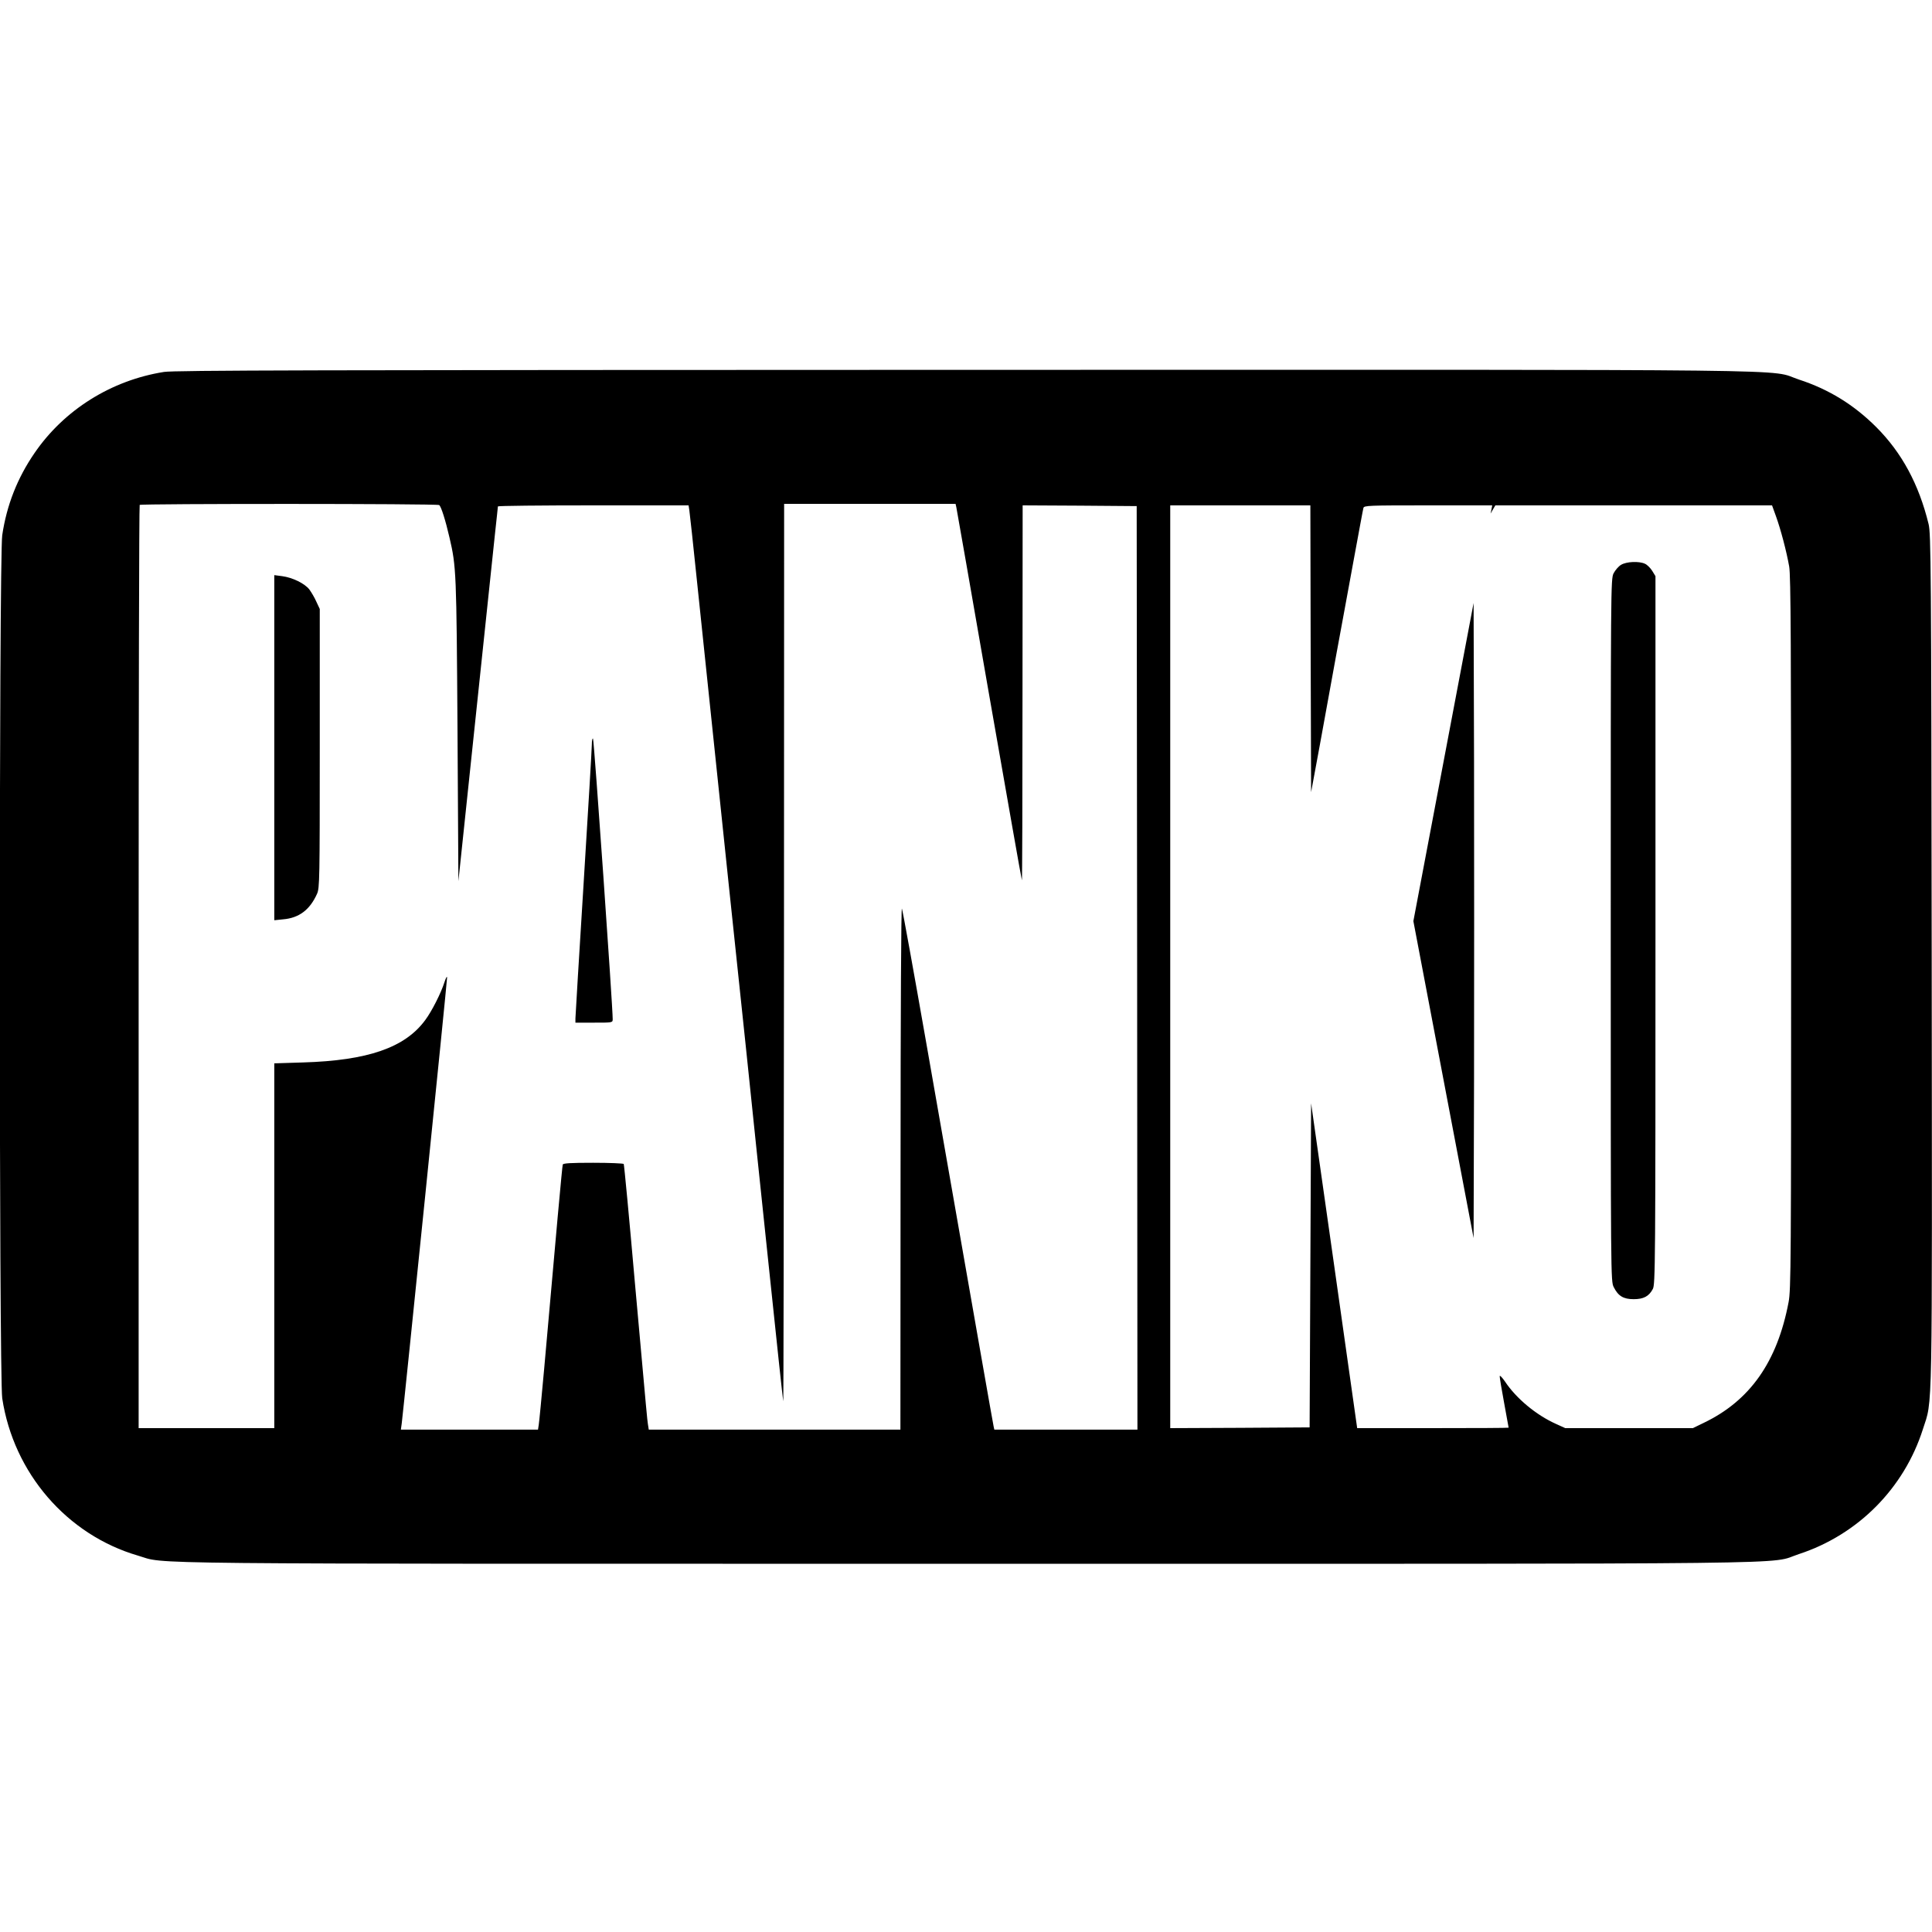
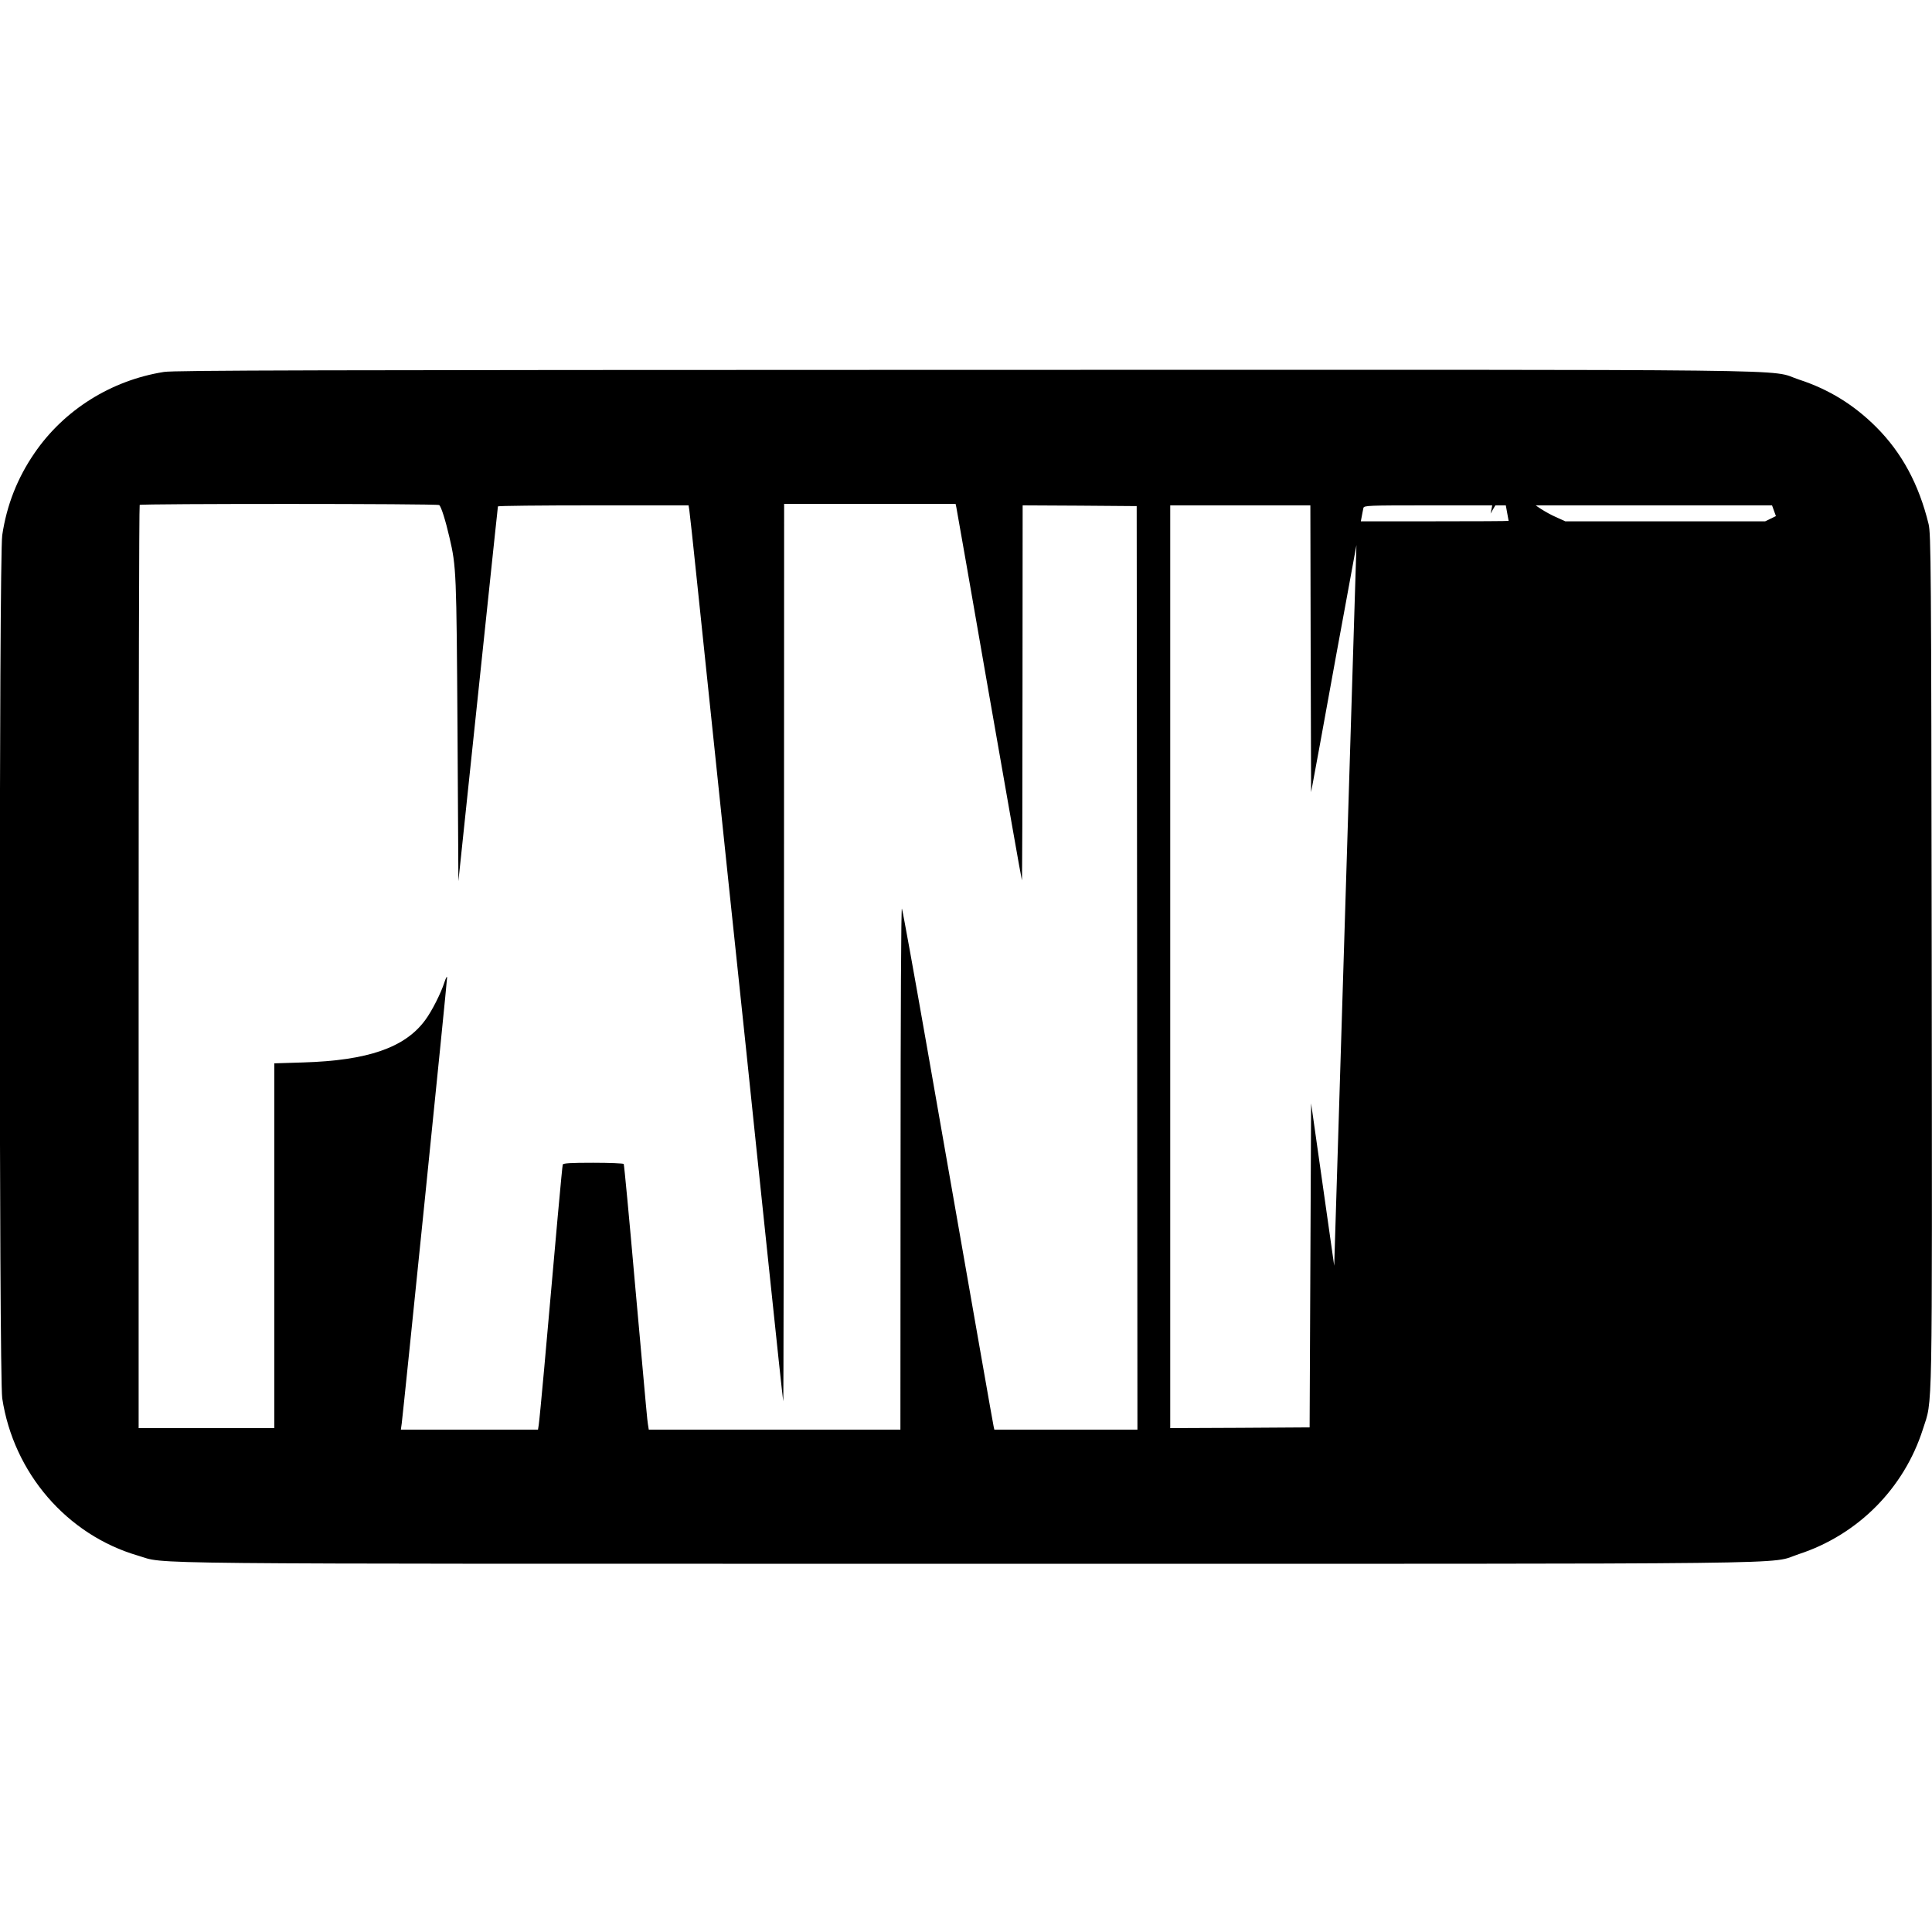
<svg xmlns="http://www.w3.org/2000/svg" width="1728" height="1728" version="1.0" viewBox="0 0 1296 1296">
-   <path d="M110 249.5C74.6 255.1 42.9 275 23.1 304c-11.4 16.6-18.6 34.8-21.6 55-2.2 14.3-2.2 564.7 0 579 7.6 50.1 43.4 91.6 91 105.5 20.2 5.9-18.8 5.5 555.4 5.5 584.5 0 537.1.6 558.8-6.5 39.7-13 70.6-44.2 83.2-83.8 6.6-20.7 6.2-.2 5.9-314.7-.3-265.6-.5-286-2.1-292.5-6.5-26.6-17.9-47.8-35.1-65-15-15-31.9-25.4-51.9-31.9-21.7-7.2 26.1-6.6-559.8-6.5-437.2.1-529.9.3-536.9 1.4m184.6 89.3c1.3.8 4.3 10.4 6.9 21.7 4.6 19.7 4.7 23.1 5.4 129.3l.6 101.3 11.4-108.3c6.3-59.6 12.2-116 13.2-125.3 1-9.4 1.9-17.3 1.9-17.8 0-.4 28.8-.7 64-.7h63.9l.5 3.2c.3 1.8 2.6 23.1 5.1 47.3 4.4 41.6 7.1 67.4 21.4 204.5 3.3 31.6 8.5 81.1 11.6 110 3 28.9 9.7 93.4 15 143.5 5.2 50 9.7 91.7 9.9 92.5s.4-134.3.5-300.3L526 338h115l.5 2.2c.3 1.3 10.2 57.9 22 125.8 11.9 67.9 21.7 123.9 22 124.5.2.5.4-55.8.4-125.3L686 339l38.3.2 38.2.3.3 309.7.2 309.8h-96l-.5-2.3c-.5-2.1-11.3-64-45-256.2-8.6-49-16-89.9-16.5-91-.5-1.2-.9 70.7-.9 173.7L604 959H435.2l-.6-3.8c-.6-4.6-.2 0-8.7-94.6-3.8-43.4-7.2-79.3-7.5-79.8-.3-.4-9.5-.8-20.5-.8-15.1 0-20.1.3-20.4 1.2-.4 1.2-4.4 45.5-12.5 137.3-1.7 18.7-3.3 35.5-3.6 37.2l-.5 3.3h-92l.6-4.3c1.1-8.3 30.5-296.7 30.4-298.9 0-1.3-.8.1-1.8 3.2-2.3 7.2-8.4 19.3-12.8 25.2-13.6 18.6-38.6 27.2-82 28.5l-19.3.6V958H93V648.7c0-170.2.3-309.7.7-310 .9-.9 199.5-.9 200.9.1m584.6 96.4.3 96.2 5.9-31.9c3.2-17.6 8.2-45.1 11.1-61 3-16 8.1-44.1 11.5-62.5s6.3-34.3 6.6-35.3c.5-1.6 3.4-1.7 43.5-1.7h42.9l-.5 2.7-.6 2.8 1.6-2.8 1.6-2.7h185.6l2.6 7.2c3.2 8.8 7.1 23.6 8.9 33.8 1.1 6.1 1.3 52.5 1.3 246 0 220.7-.1 239.2-1.7 247.5-7.6 40.1-25.9 66.1-57 81l-7.2 3.5H1050l-6.4-2.9c-13.1-5.9-26.5-17-34-28.3-2-2.9-3.6-4.5-3.6-3.6s1.3 9 3 18c1.6 8.9 3 16.4 3 16.5 0 .2-22.9.3-50.8.3h-50.8L895 849.1l-15.5-109-.5 108.7-.5 108.7-46.7.3-46.8.2V339h94z" />
-   <path d="M184 501.5v115.8l5.9-.6c10.7-.9 18-6.4 22.8-17.2 1.7-3.8 1.8-9.7 1.8-97.5v-93.5l-2.3-4.9c-1.2-2.8-3.4-6.4-4.7-8.2-3.1-4-11.3-8-18.2-8.9l-5.3-.7zM397 499.5c0 2.8-2.5 44.6-5.5 93s-5.5 89.2-5.5 90.7v2.8h12.5c12.3 0 12.5 0 12.5-2.3.1-7.4-12.5-187.4-13.2-188.2-.4-.5-.8 1.3-.8 4M1087.4 378.9c-1.7 1-3.9 3.6-5 5.7-1.9 3.8-1.9 9.2-1.9 239.4 0 233.5 0 235.5 2 239.4 3 6 6.5 8.1 13.4 8.1 6.6 0 10.2-1.9 12.8-6.8 1.7-3 1.8-15.3 1.8-240.7V386.5l-2.2-3.6c-1.2-1.9-3.4-4.1-4.8-4.7-4-1.9-12.5-1.5-16.1.7M968.3 511.2l-20.2 106.7 20.2 106.3 20.2 106.3.3-106.8c.1-58.8.1-154.6 0-213l-.3-106.2z" />
+   <path d="M110 249.5C74.6 255.1 42.9 275 23.1 304c-11.4 16.6-18.6 34.8-21.6 55-2.2 14.3-2.2 564.7 0 579 7.6 50.1 43.4 91.6 91 105.5 20.2 5.9-18.8 5.5 555.4 5.5 584.5 0 537.1.6 558.8-6.5 39.7-13 70.6-44.2 83.2-83.8 6.6-20.7 6.2-.2 5.9-314.7-.3-265.6-.5-286-2.1-292.5-6.5-26.6-17.9-47.8-35.1-65-15-15-31.9-25.4-51.9-31.9-21.7-7.2 26.1-6.6-559.8-6.5-437.2.1-529.9.3-536.9 1.4m184.6 89.3c1.3.8 4.3 10.4 6.9 21.7 4.6 19.7 4.7 23.1 5.4 129.3l.6 101.3 11.4-108.3c6.3-59.6 12.2-116 13.2-125.3 1-9.4 1.9-17.3 1.9-17.8 0-.4 28.8-.7 64-.7h63.9l.5 3.2c.3 1.8 2.6 23.1 5.1 47.3 4.4 41.6 7.1 67.4 21.4 204.5 3.3 31.6 8.5 81.1 11.6 110 3 28.9 9.7 93.4 15 143.5 5.2 50 9.7 91.7 9.9 92.5s.4-134.3.5-300.3L526 338h115l.5 2.2c.3 1.3 10.2 57.9 22 125.8 11.9 67.9 21.7 123.9 22 124.5.2.5.4-55.8.4-125.3L686 339l38.3.2 38.2.3.3 309.7.2 309.8h-96l-.5-2.3c-.5-2.1-11.3-64-45-256.2-8.6-49-16-89.9-16.5-91-.5-1.2-.9 70.7-.9 173.7L604 959H435.2l-.6-3.8c-.6-4.6-.2 0-8.7-94.6-3.8-43.4-7.2-79.3-7.5-79.8-.3-.4-9.5-.8-20.5-.8-15.1 0-20.1.3-20.4 1.2-.4 1.2-4.4 45.5-12.5 137.3-1.7 18.7-3.3 35.5-3.6 37.2l-.5 3.3h-92l.6-4.3c1.1-8.3 30.5-296.7 30.4-298.9 0-1.3-.8.1-1.8 3.2-2.3 7.2-8.4 19.3-12.8 25.2-13.6 18.6-38.6 27.2-82 28.5l-19.3.6V958H93V648.7c0-170.2.3-309.7.7-310 .9-.9 199.5-.9 200.9.1m584.6 96.4.3 96.2 5.9-31.9c3.2-17.6 8.2-45.1 11.1-61 3-16 8.1-44.1 11.5-62.5s6.3-34.3 6.6-35.3c.5-1.6 3.4-1.7 43.5-1.7h42.9l-.5 2.7-.6 2.8 1.6-2.8 1.6-2.7h185.6l2.6 7.2l-7.2 3.5H1050l-6.4-2.9c-13.1-5.9-26.5-17-34-28.3-2-2.9-3.6-4.5-3.6-3.6s1.3 9 3 18c1.6 8.9 3 16.4 3 16.5 0 .2-22.9.3-50.8.3h-50.8L895 849.1l-15.5-109-.5 108.7-.5 108.7-46.7.3-46.8.2V339h94z" />
</svg>